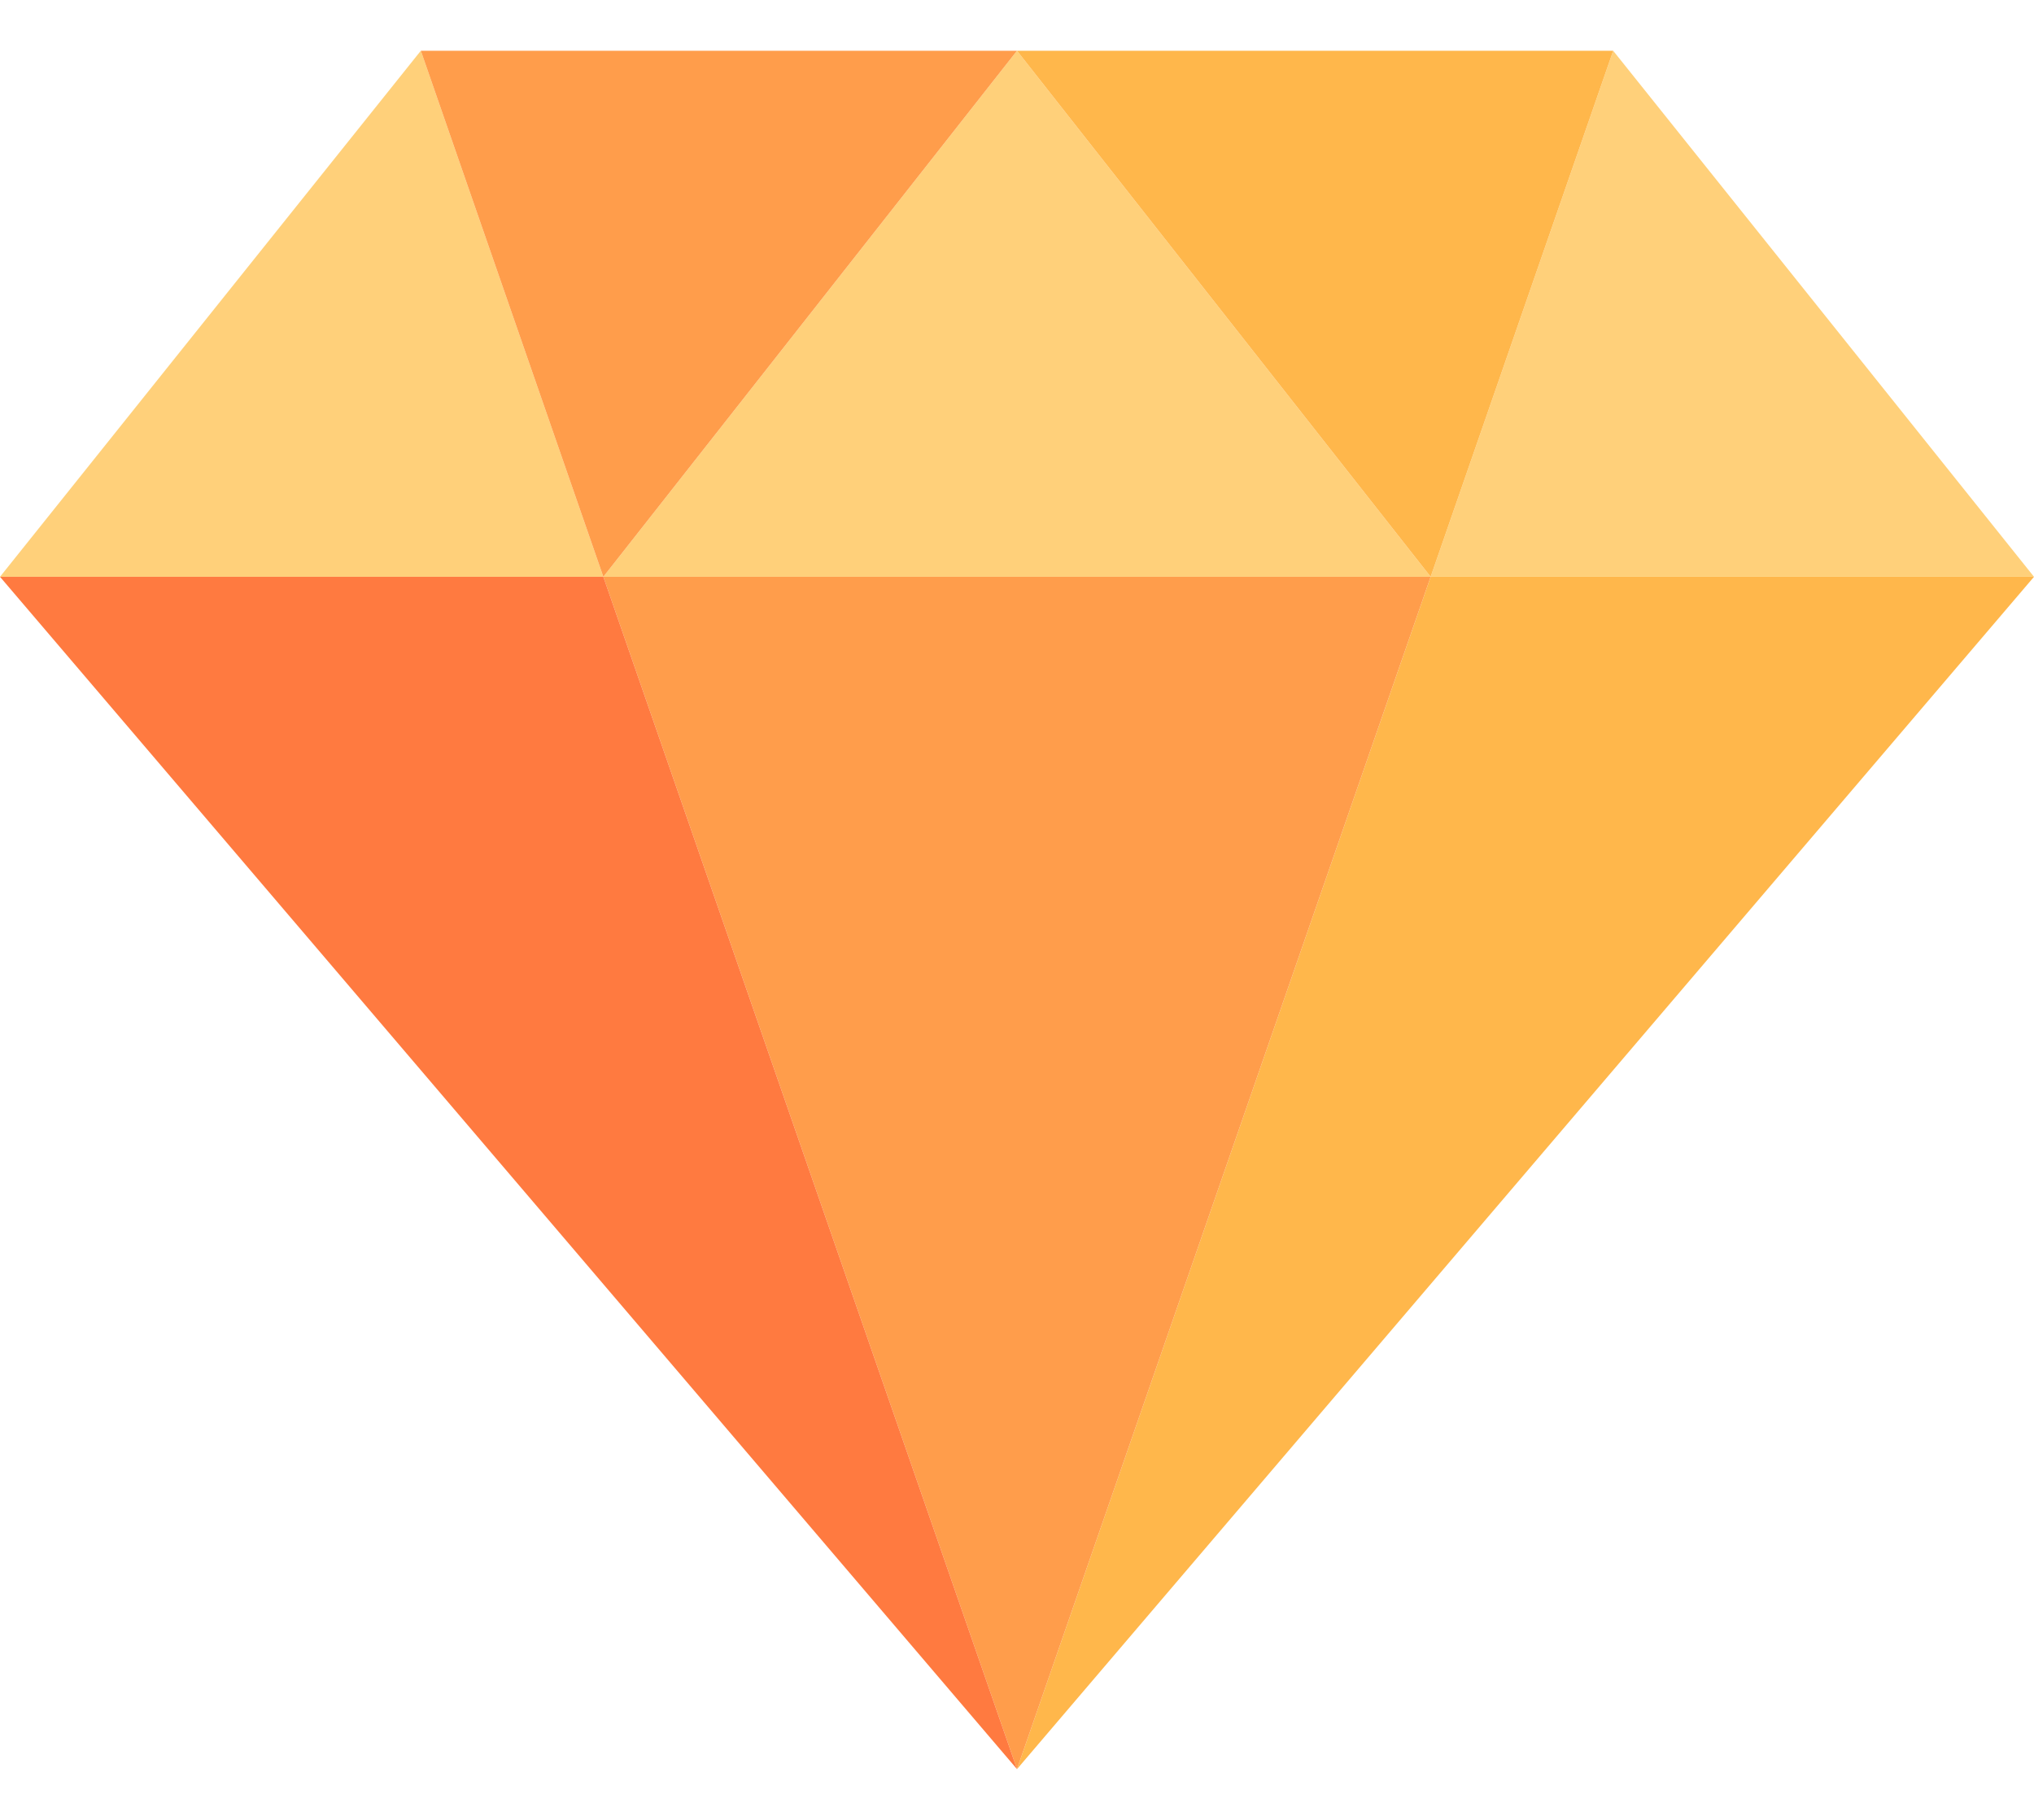
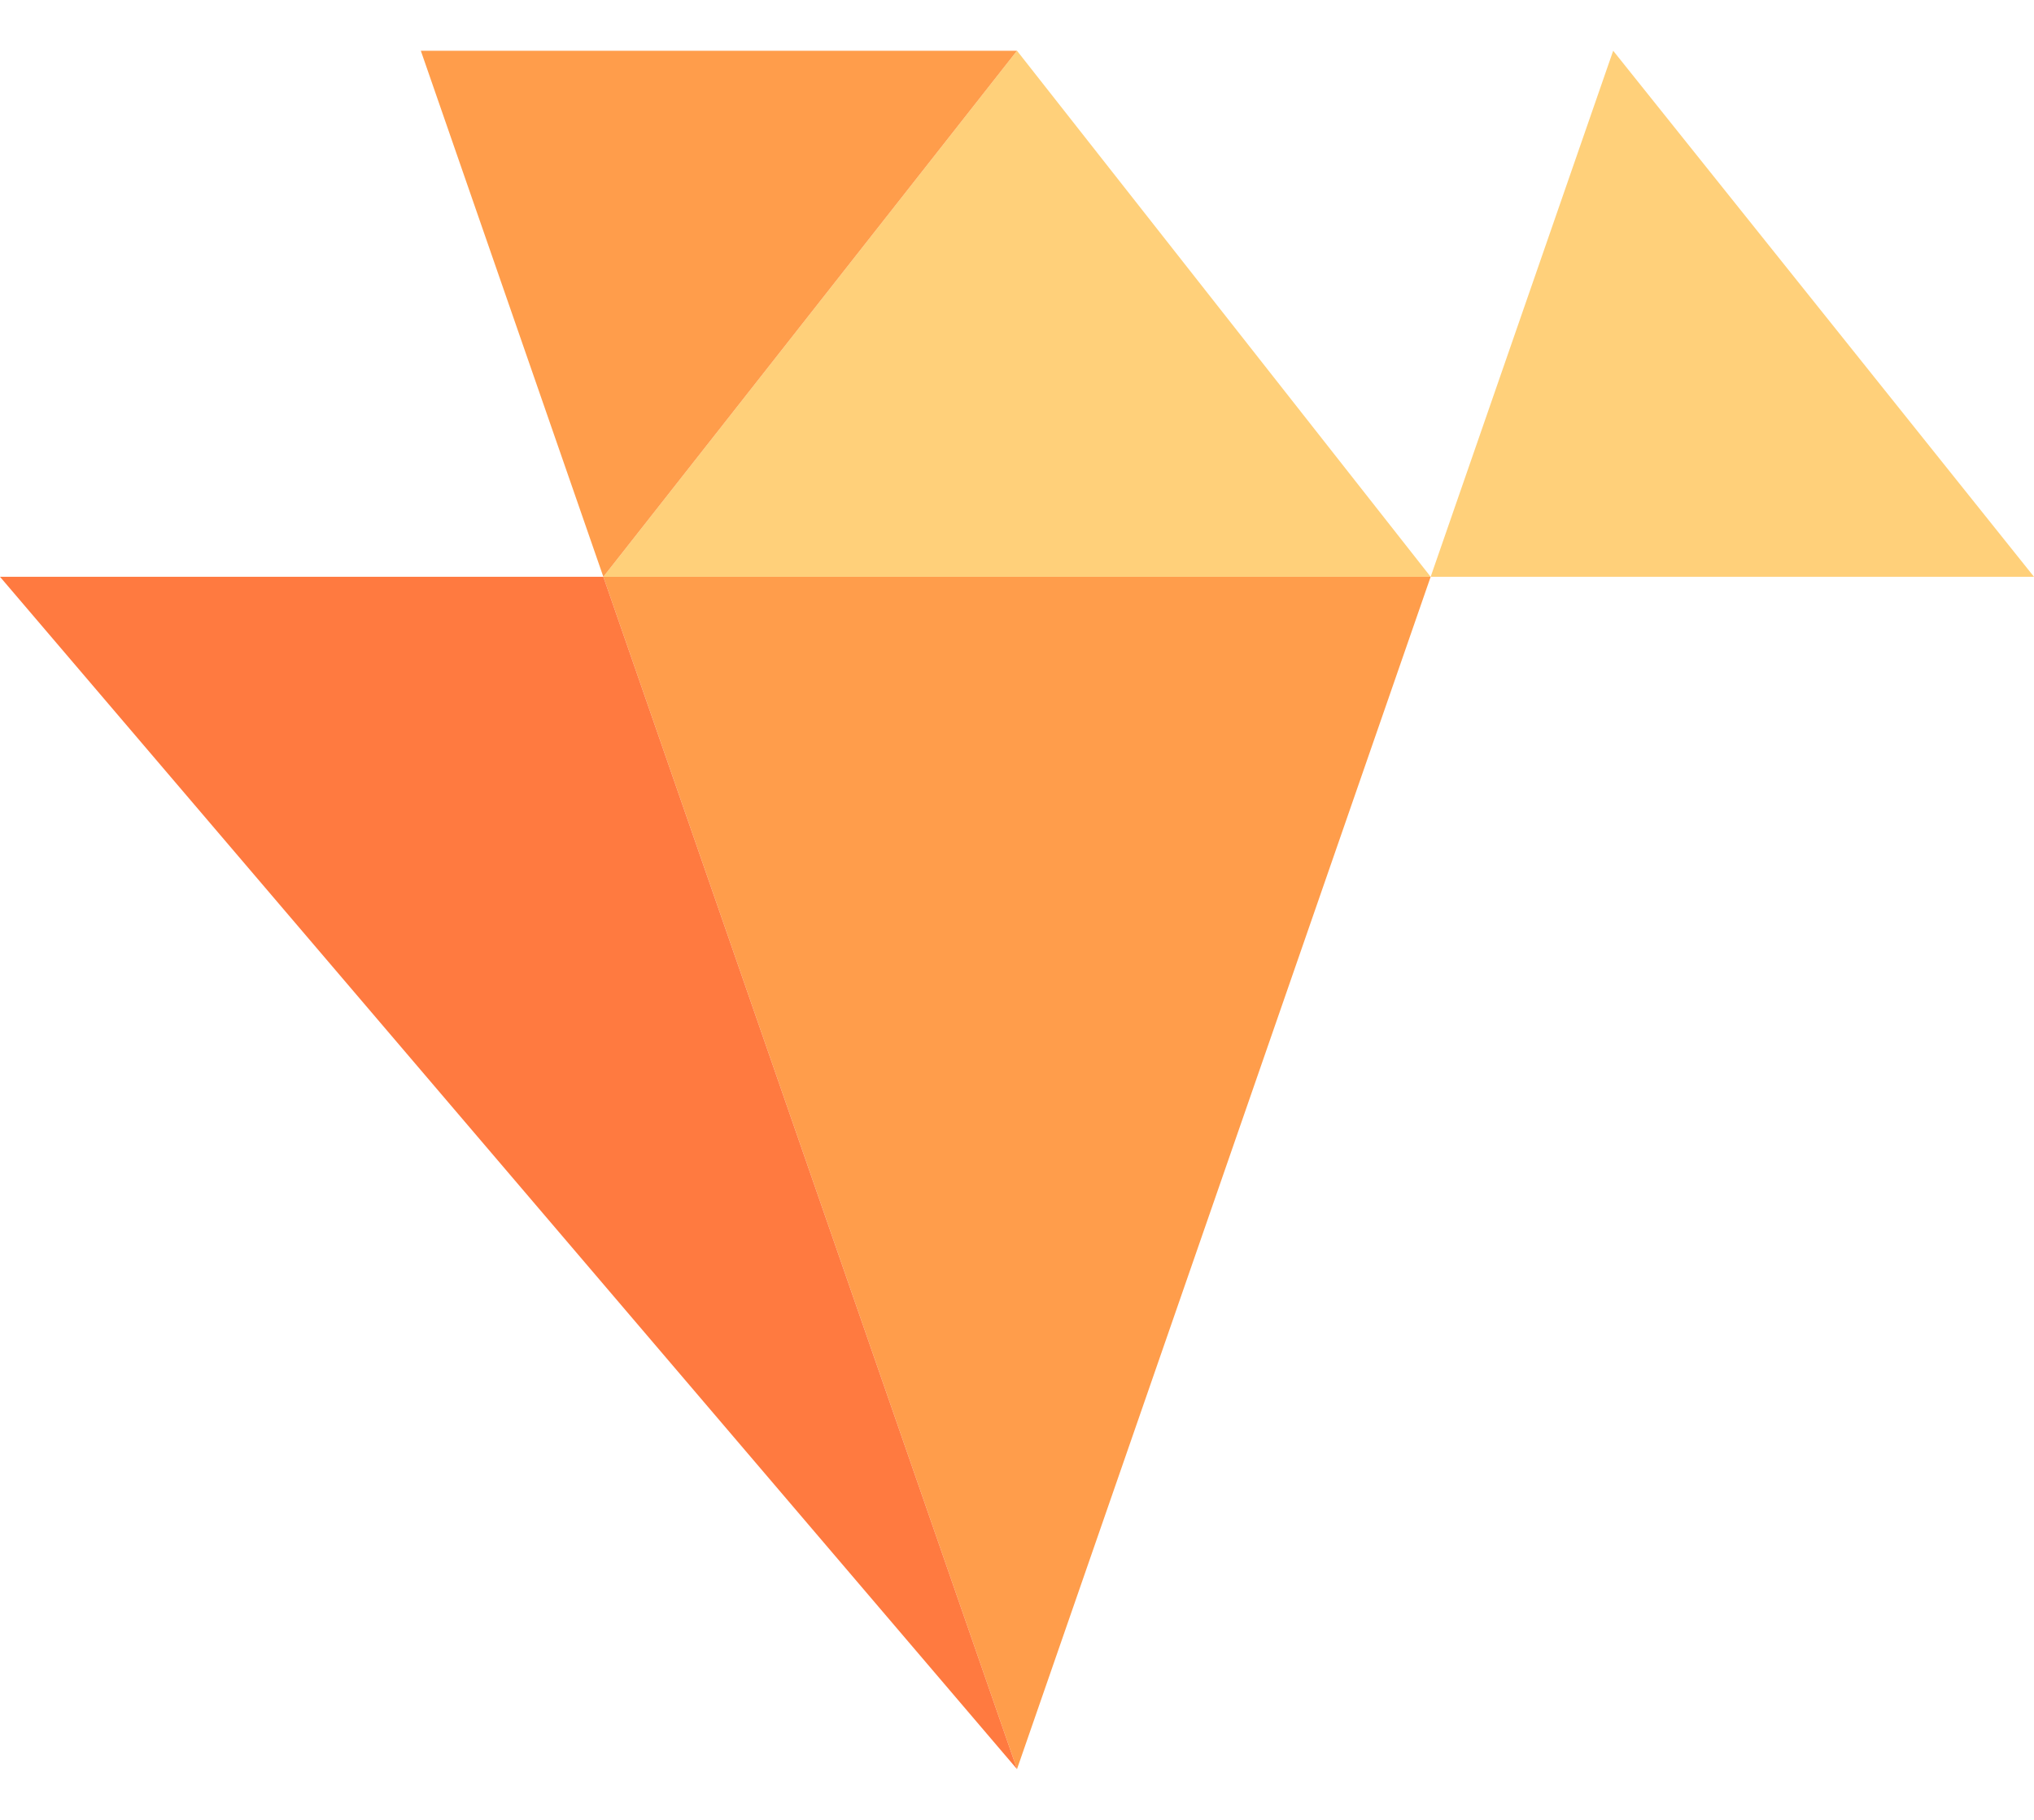
<svg xmlns="http://www.w3.org/2000/svg" width="38" height="34" viewBox="0 0 38 34" fill="none">
-   <path d="M26.728 10.776L19 33.052L38 10.776H26.728Z" fill="#FFB74B" />
-   <path d="M7.862 0.948L0 10.776H11.272L7.862 0.948Z" fill="#FFD07A" />
  <path d="M26.728 10.776H38L30.138 0.948L26.728 10.776Z" fill="#FFD07A" />
  <path d="M26.728 10.776L19 0.948L11.272 10.776H26.728Z" fill="#FFD07A" />
  <path d="M19 0.948H7.862L11.272 10.776L19 0.948Z" fill="#FF9D4B" />
-   <path d="M30.138 0.948H19L26.728 10.776L30.138 0.948Z" fill="#FFB74B" />
+   <path d="M30.138 0.948H19L30.138 0.948Z" fill="#FFB74B" />
  <path d="M11.272 10.776L19 33.052L26.728 10.776H11.272Z" fill="#FF9D4B" />
  <path d="M0 10.776L19 33.052L11.272 10.776H0Z" fill="#FF7A40" />
</svg>